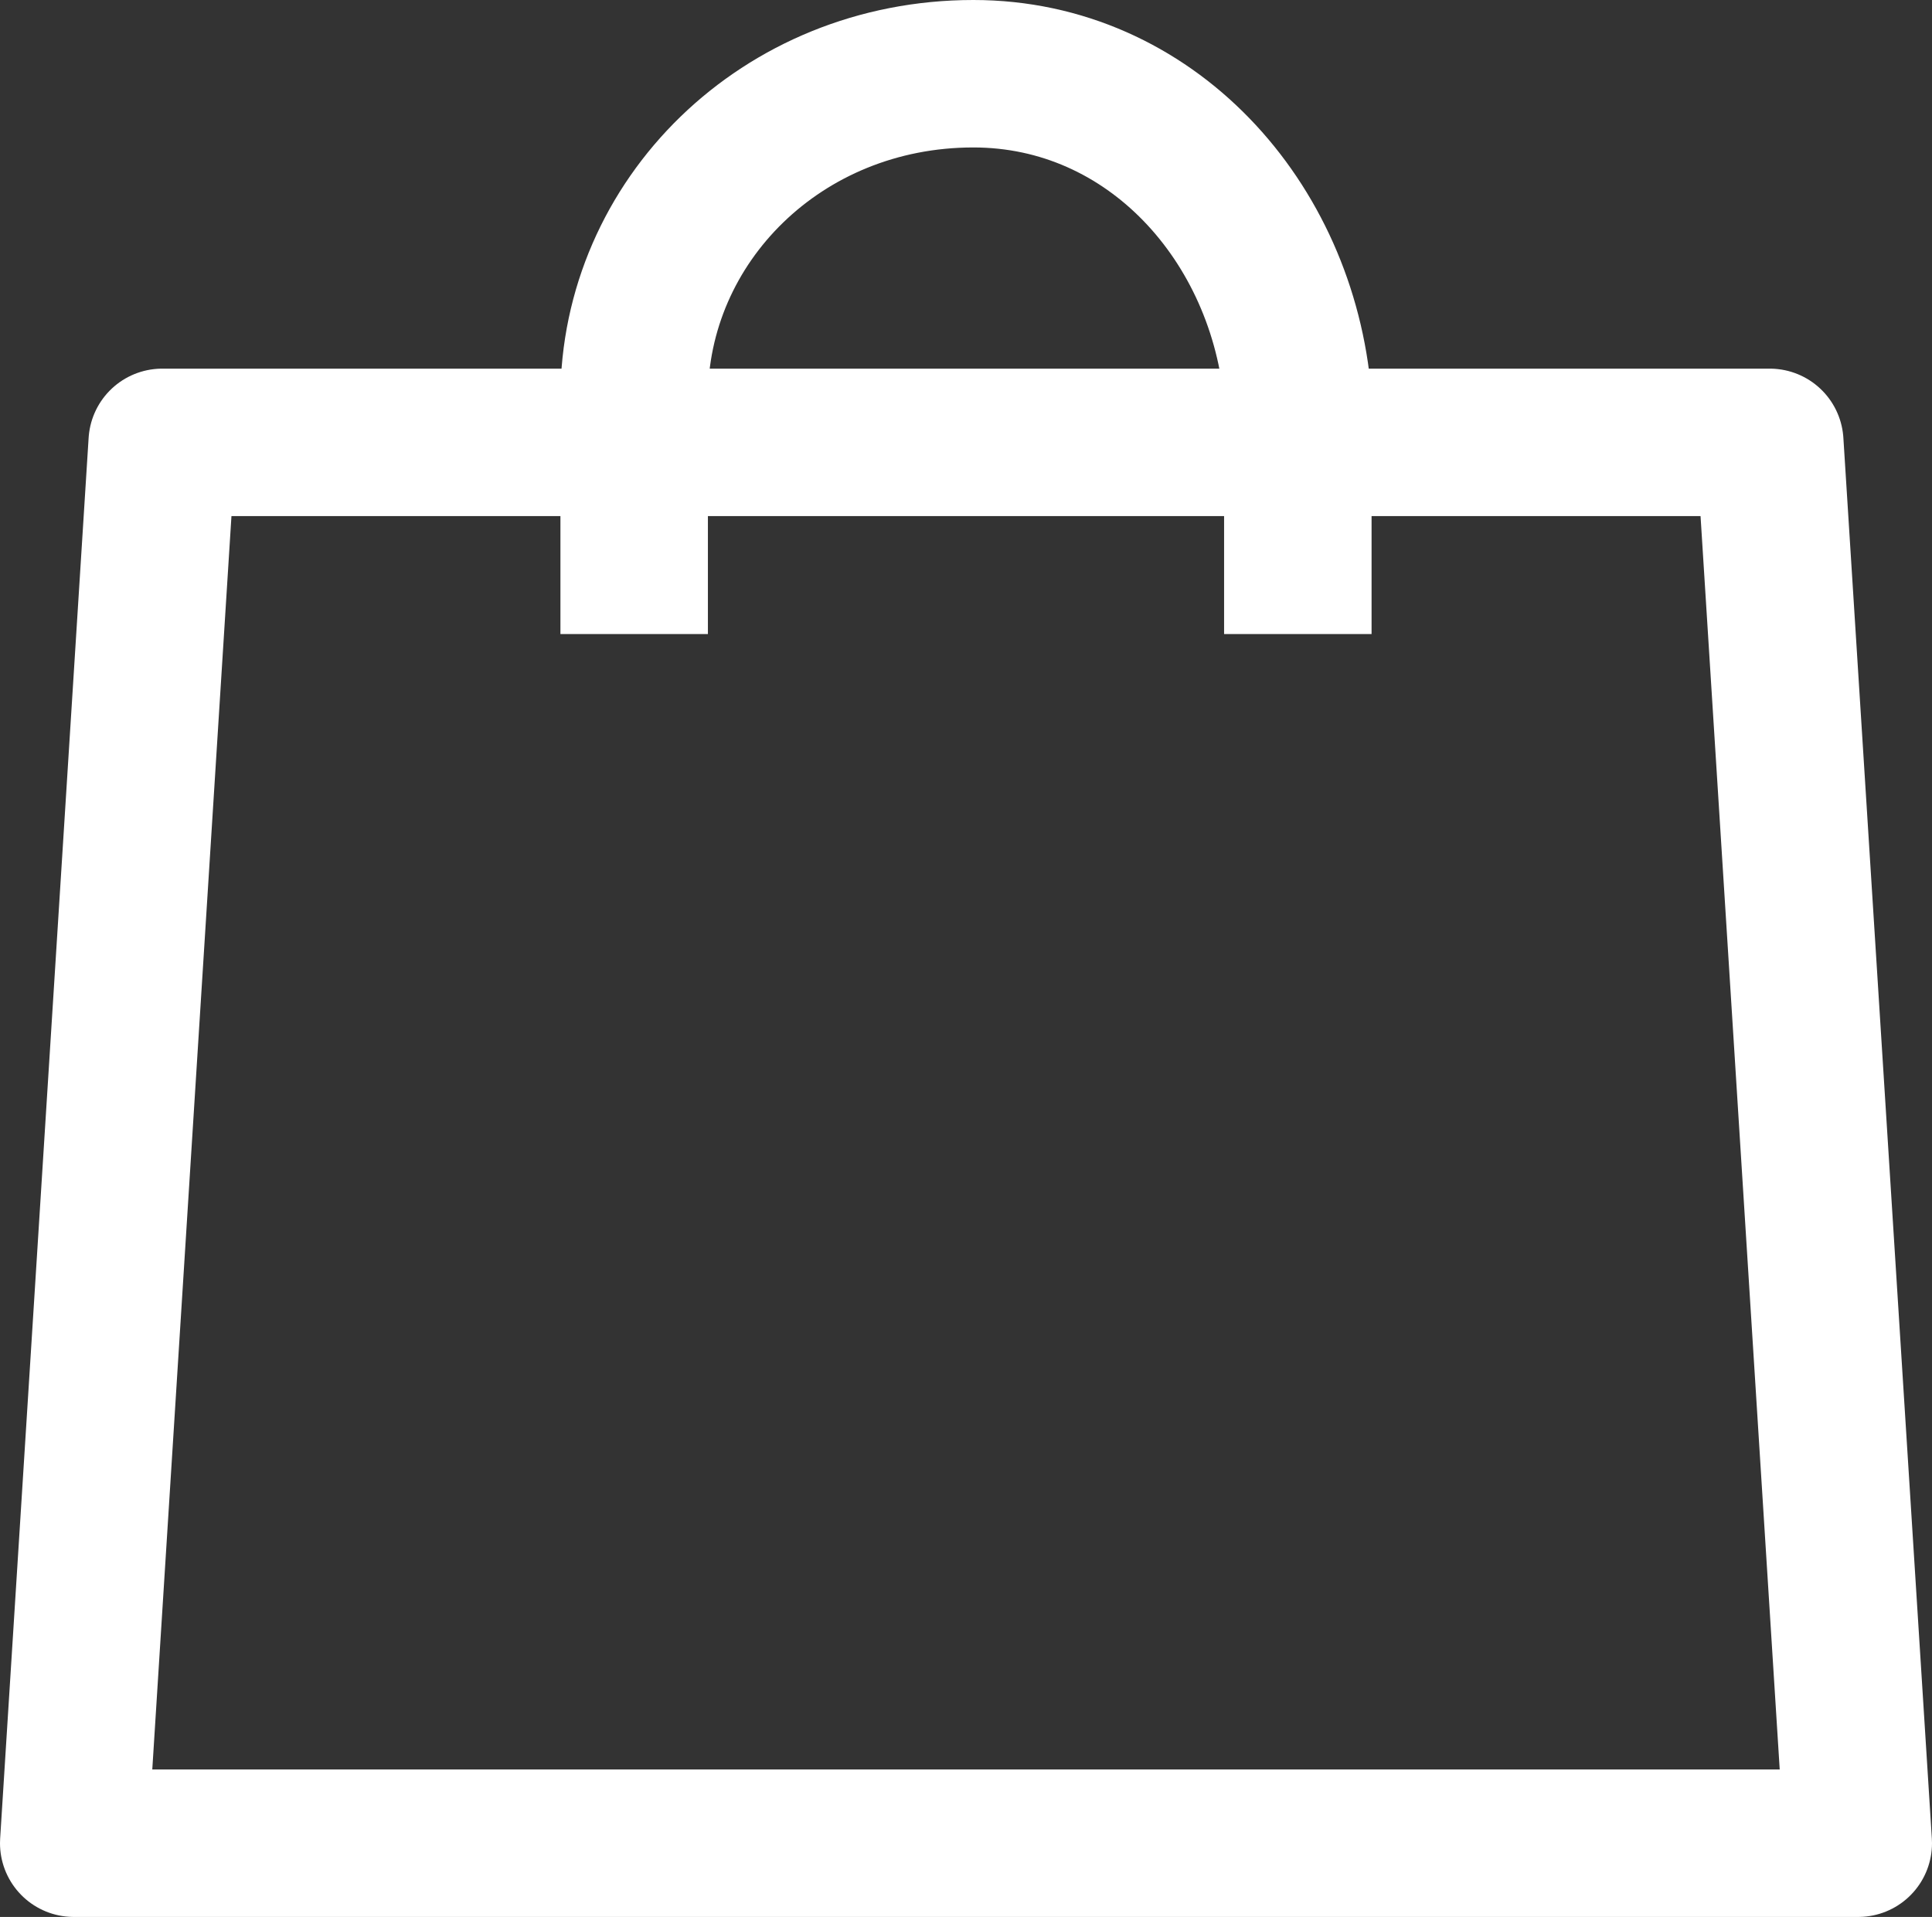
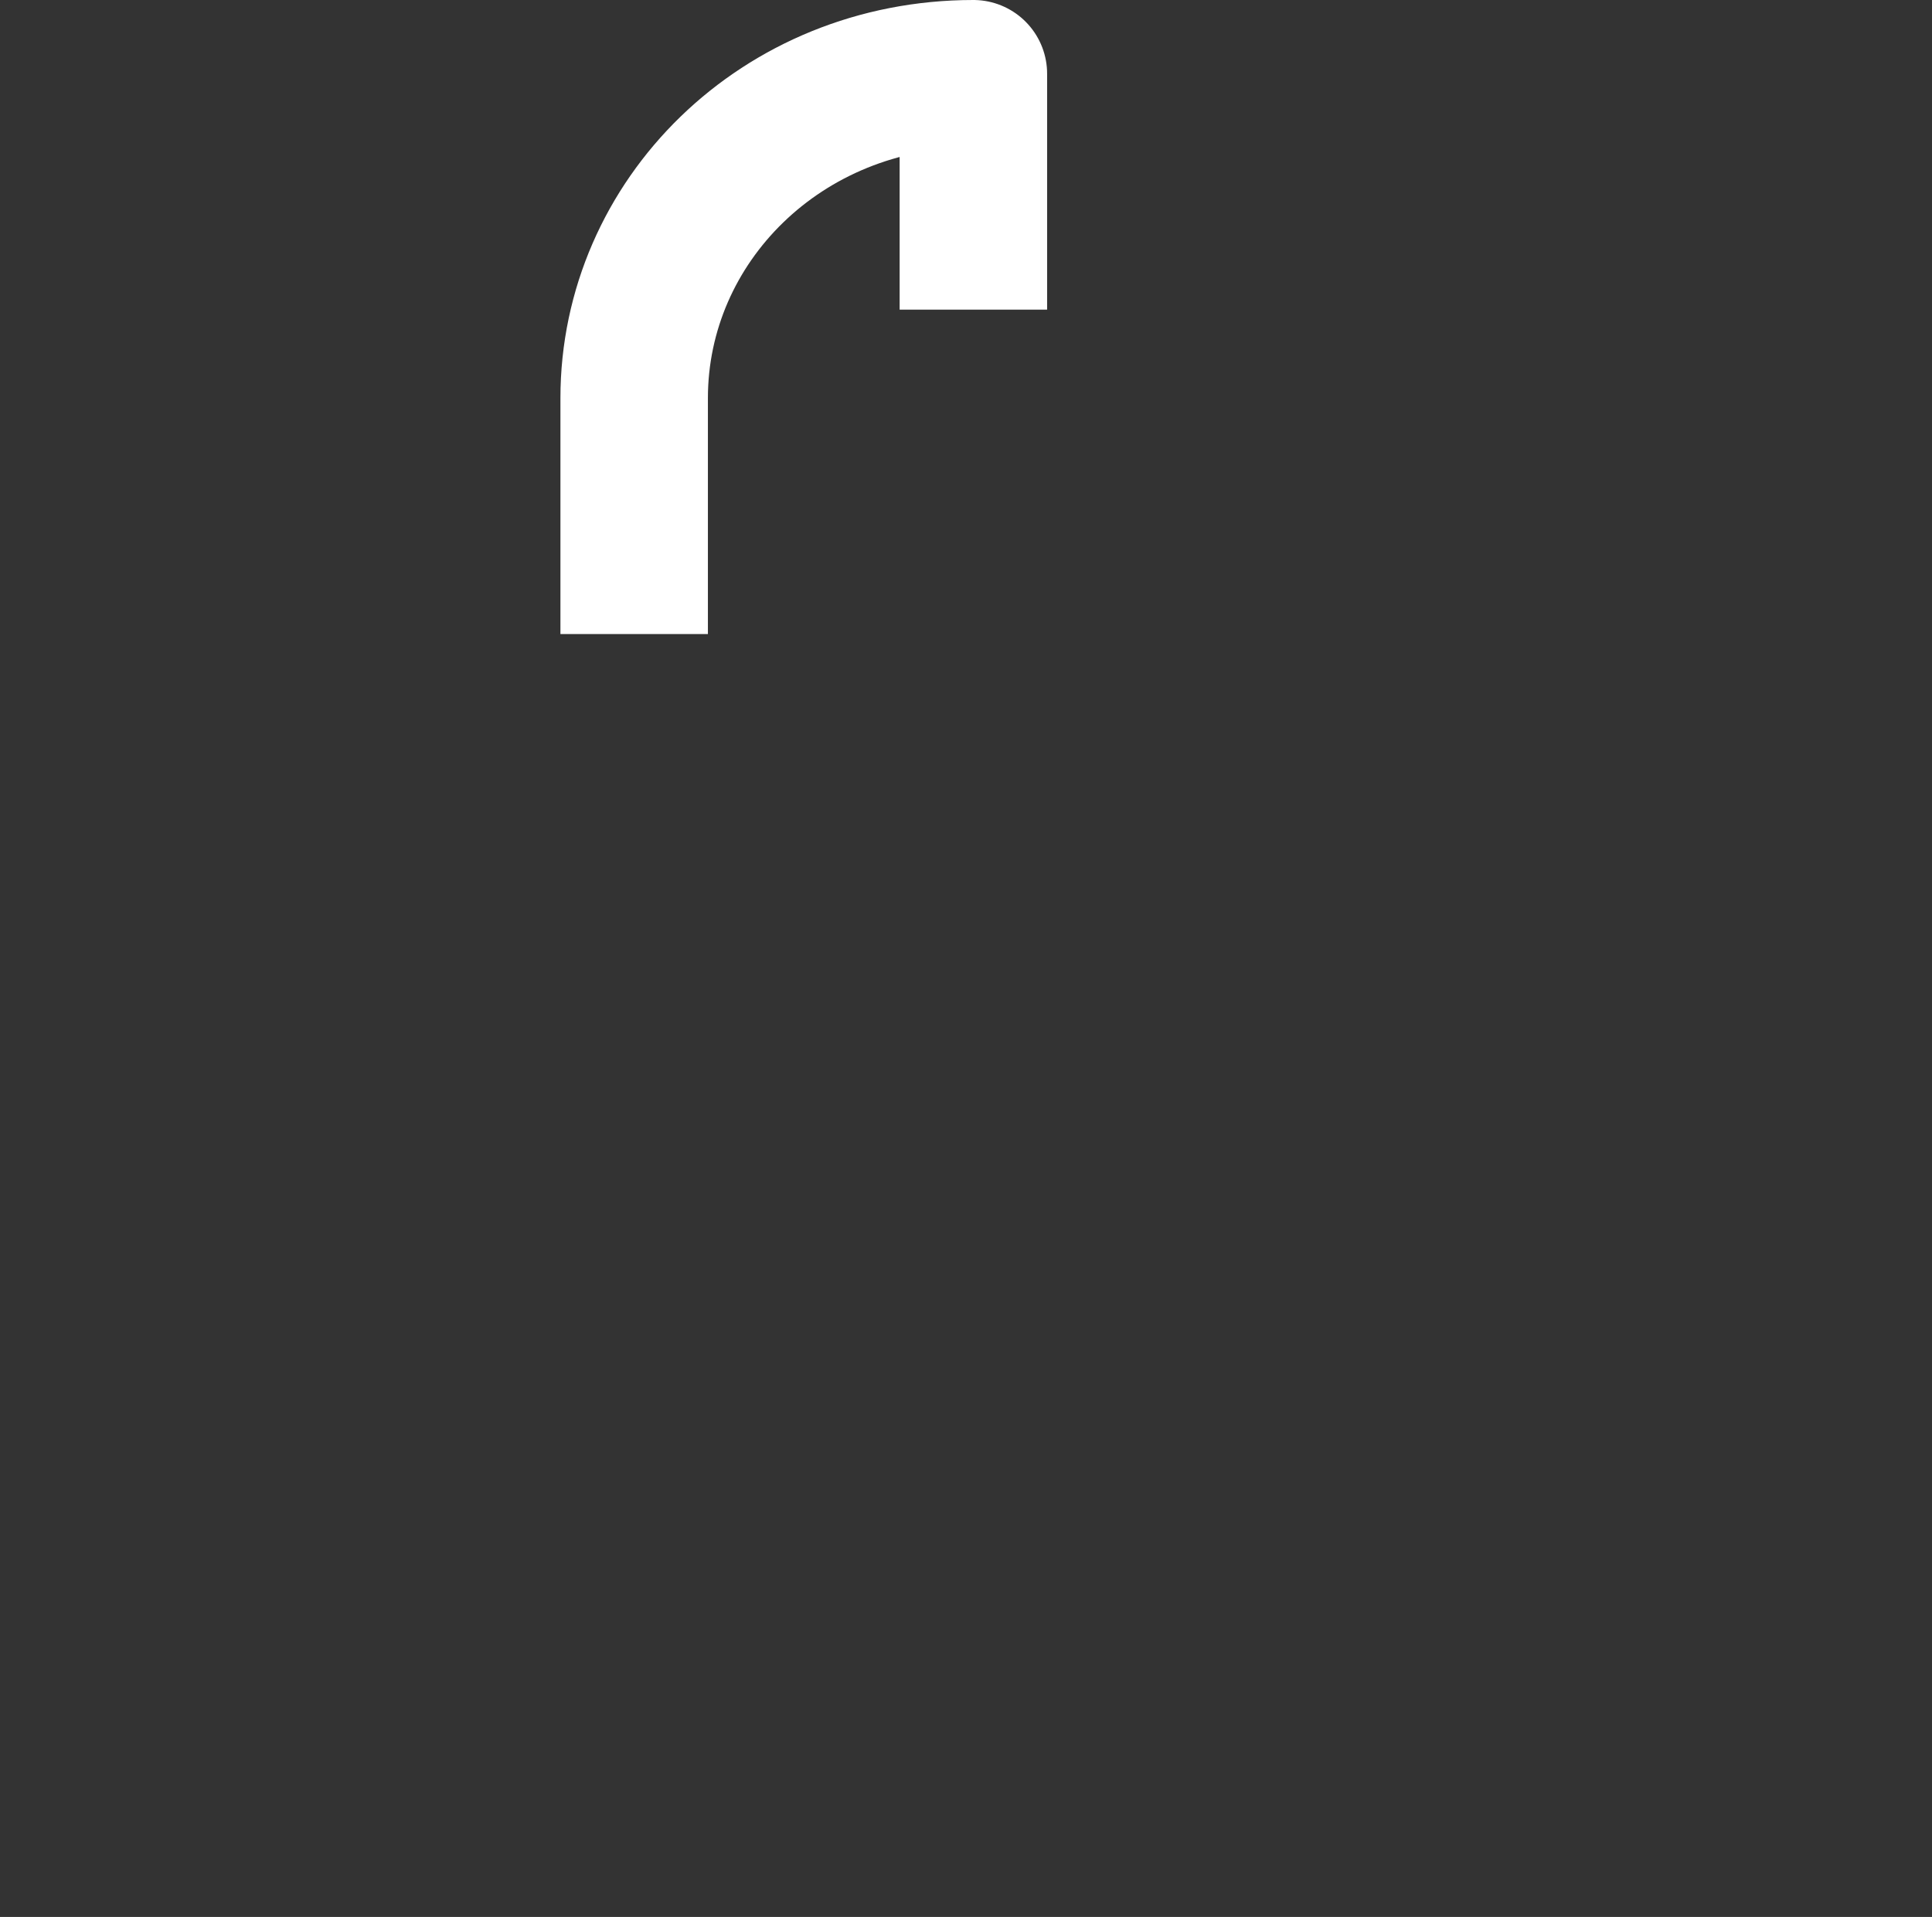
<svg xmlns="http://www.w3.org/2000/svg" version="1.1" id="Groupe_222" x="0px" y="0px" viewBox="0 0 13.1 13" style="enable-background:new 0 0 13.1 13;" xml:space="preserve">
  <rect x="0" y="0" width="13.1" height="13" fill="#333333" stroke="none" />
  <style type="text/css">
	.st0{fill:none;stroke:#FFFFFF;stroke-linejoin:round;}
</style>
  <g id="Groupe_224" transform="translate(0 0)">
-     <path id="Tracé_106" class="st0" d="M12.6,12.5H0.5L1.1,3H12L12.6,12.5z" />
-     <path id="Tracé_107" class="st0" d="M4.3,4.3V2.7c0-1.2,1-2.2,2.3-2.2c1.2,0,2.1,1,2.2,2.2v1.6" />
+     <path id="Tracé_107" class="st0" d="M4.3,4.3V2.7c0-1.2,1-2.2,2.3-2.2v1.6" />
  </g>
</svg>